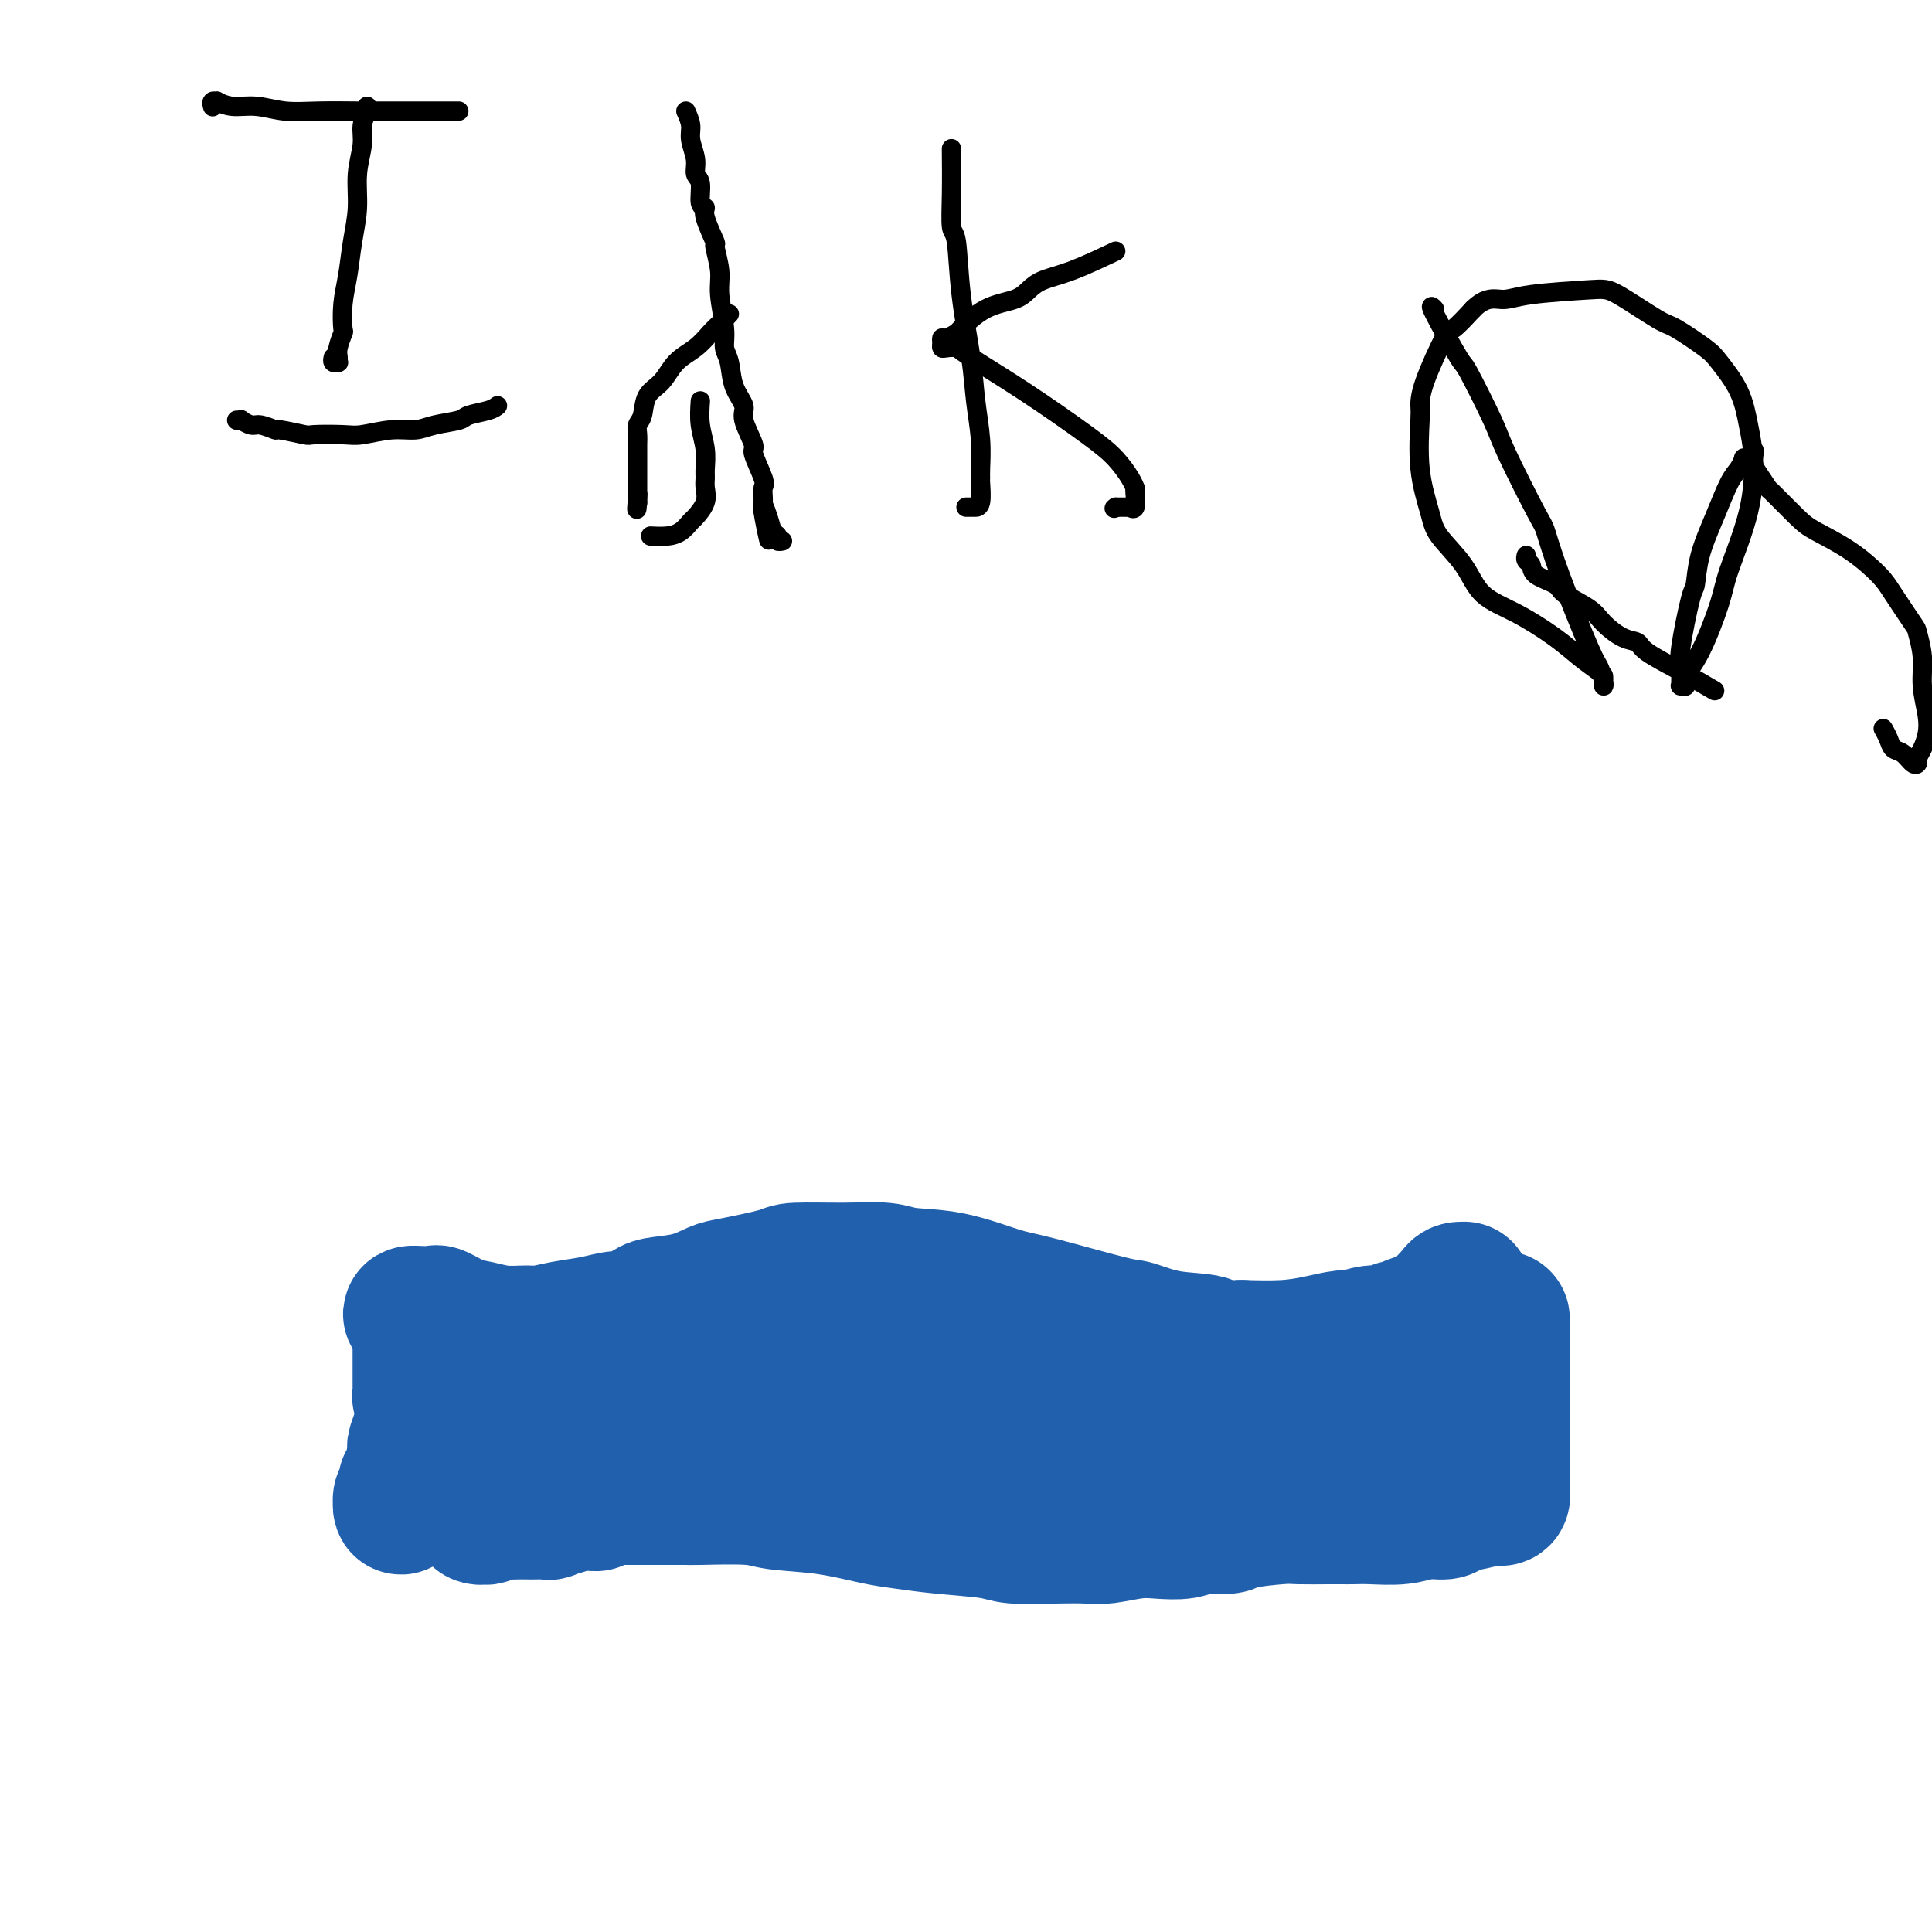
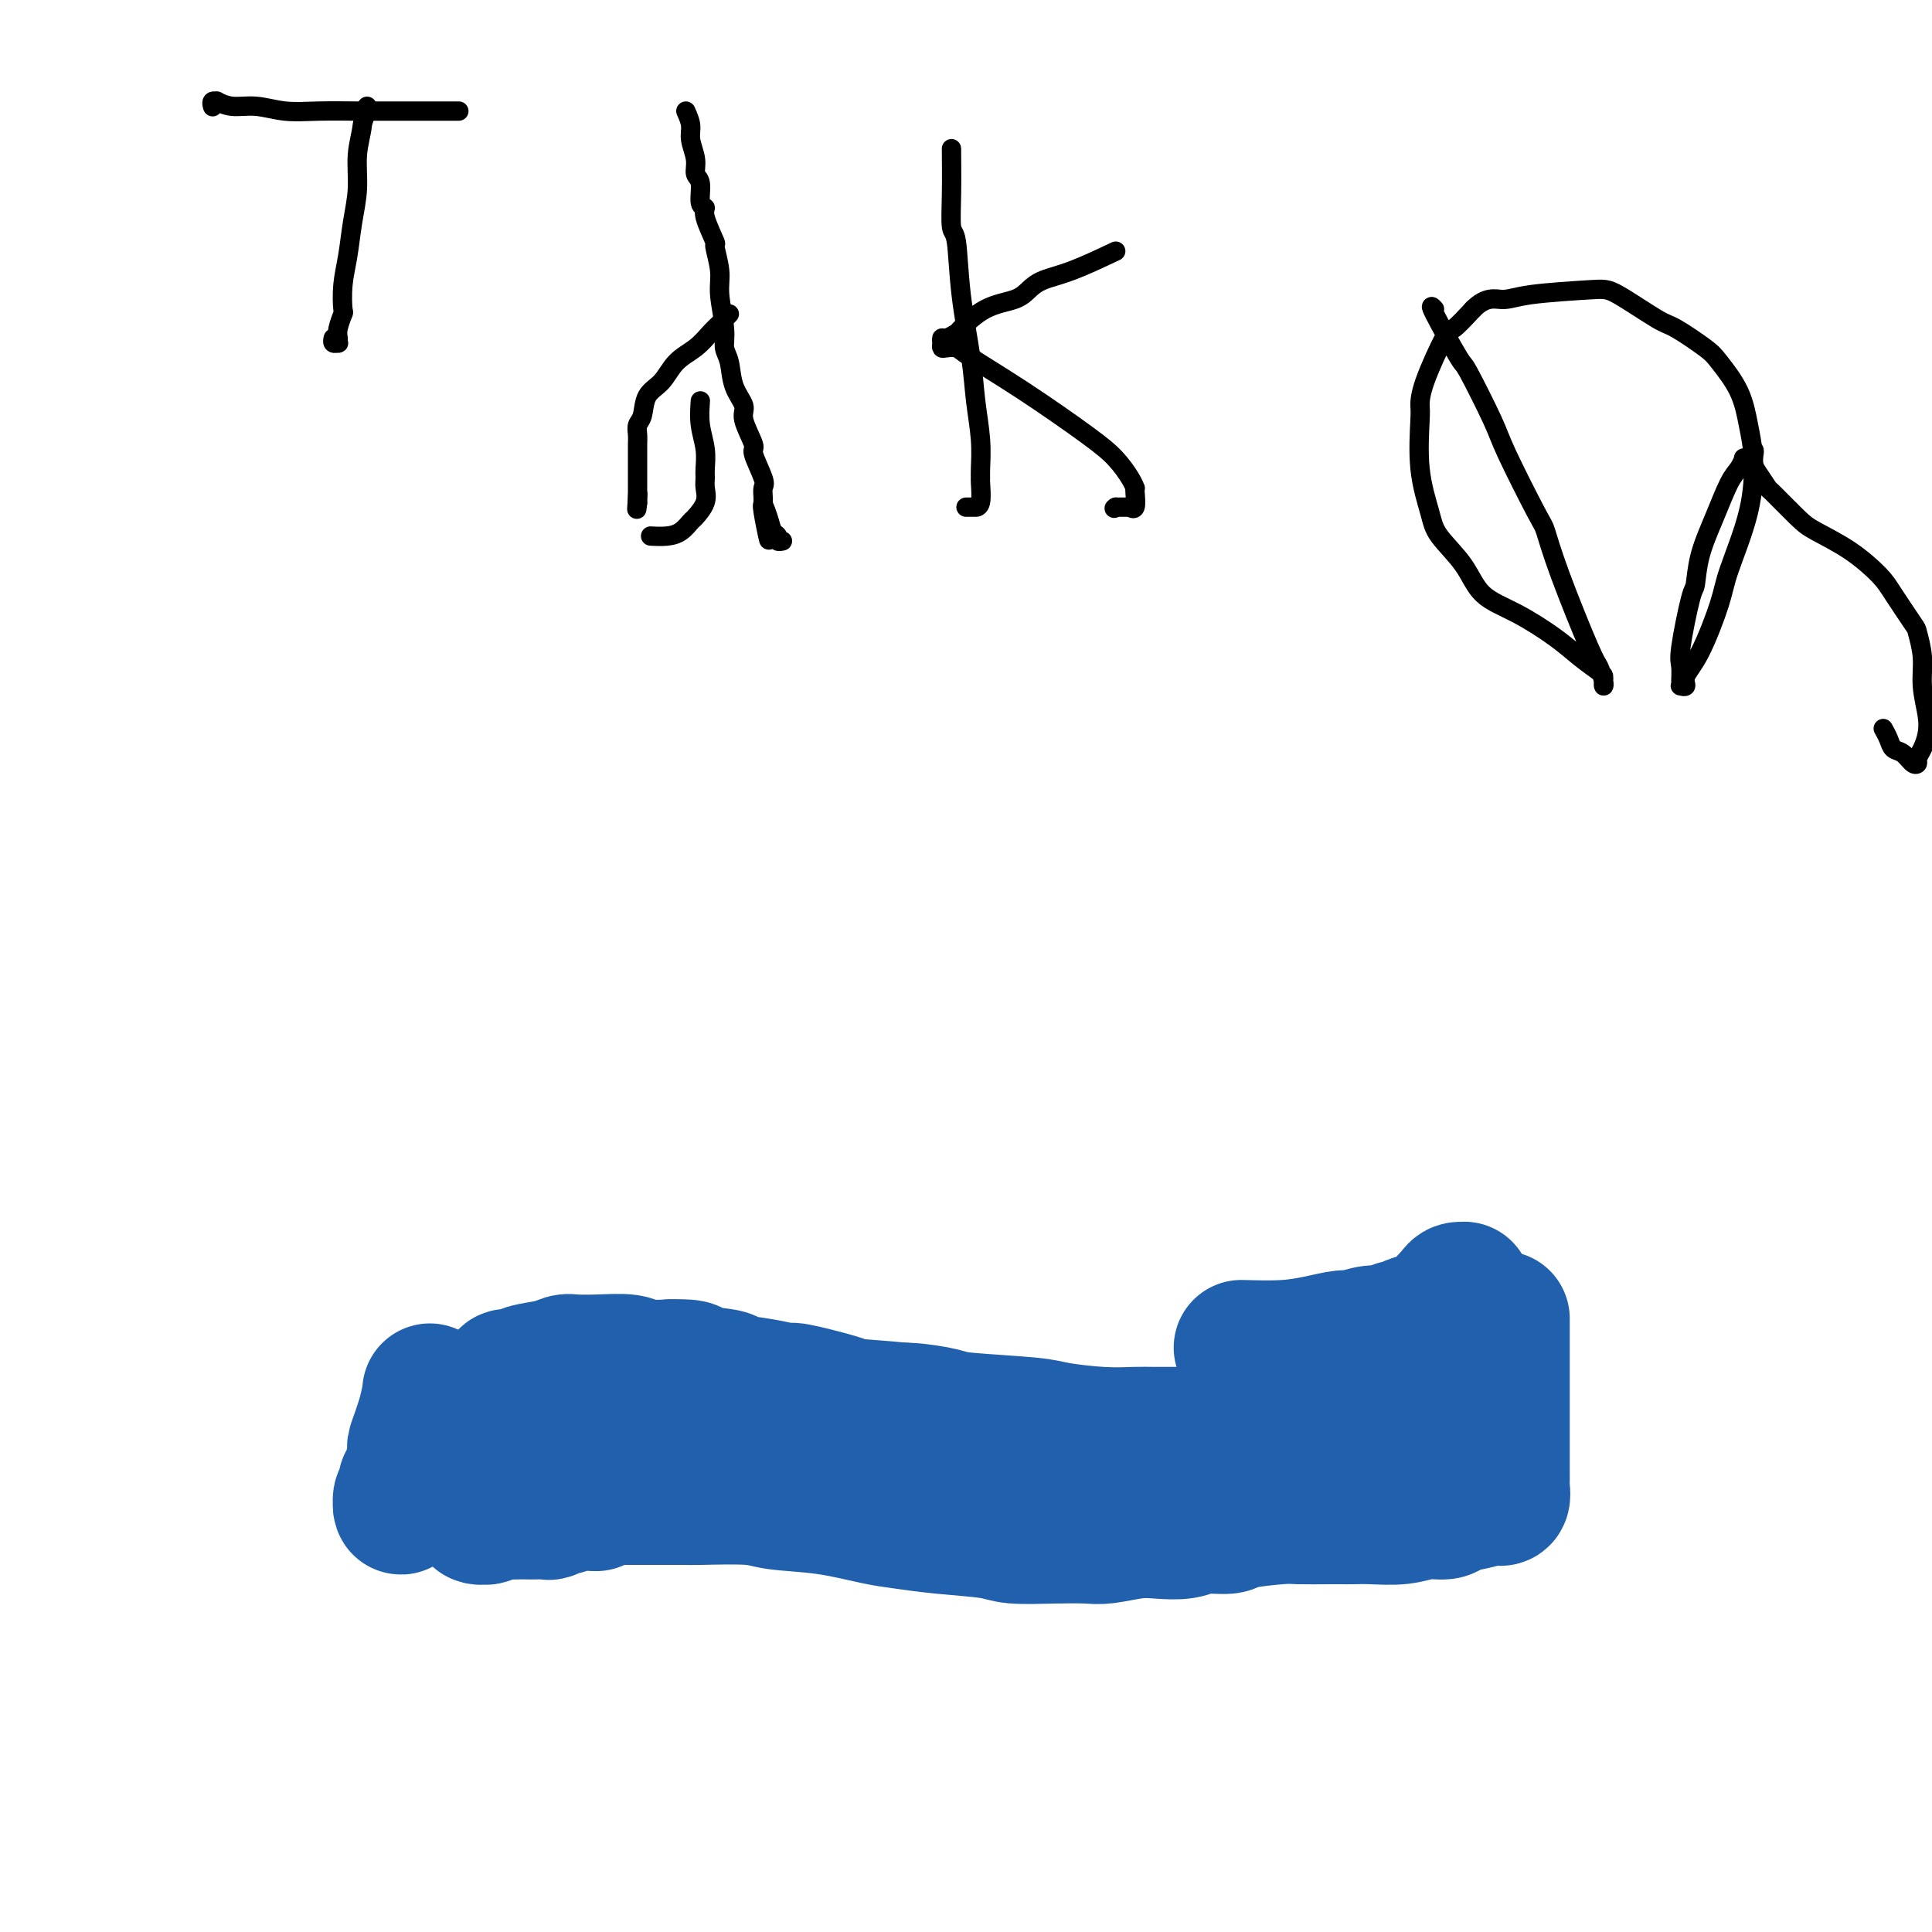
<svg xmlns="http://www.w3.org/2000/svg" viewBox="0 0 400 400" version="1.1">
  <g fill="none" stroke="#2160AD" stroke-width="28" stroke-linecap="round" stroke-linejoin="round">
    <path d="M311,273c-0.000,1.527 -0.000,3.053 0,4c0.000,0.947 0.000,1.313 0,2c-0.000,0.687 -0.000,1.695 0,3c0.000,1.305 0.000,2.909 0,4c-0.000,1.091 -0.000,1.671 0,3c0.000,1.329 0.000,3.407 0,5c-0.000,1.593 -0.000,2.702 0,4c0.000,1.298 0.001,2.786 0,4c-0.001,1.214 -0.004,2.153 0,3c0.004,0.847 0.017,1.600 0,2c-0.017,0.400 -0.062,0.447 0,1c0.062,0.553 0.233,1.612 0,2c-0.233,0.388 -0.870,0.104 -1,0c-0.130,-0.104 0.249,-0.030 0,0c-0.249,0.030 -1.124,0.015 -2,0" />
    <path d="M308,310c-0.920,0.493 -1.721,0.724 -3,1c-1.279,0.276 -3.038,0.596 -4,1c-0.962,0.404 -1.129,0.893 -2,1c-0.871,0.107 -2.446,-0.167 -4,0c-1.554,0.167 -3.088,0.777 -5,1c-1.912,0.223 -4.204,0.060 -6,0c-1.796,-0.060 -3.098,-0.017 -4,0c-0.902,0.017 -1.405,0.007 -2,0c-0.595,-0.007 -1.283,-0.012 -3,0c-1.717,0.012 -4.462,0.041 -6,0c-1.538,-0.041 -1.869,-0.151 -4,0c-2.131,0.151 -6.061,0.562 -8,1c-1.939,0.438 -1.888,0.901 -3,1c-1.112,0.099 -3.386,-0.166 -5,0c-1.614,0.166 -2.568,0.762 -4,1c-1.432,0.238 -3.341,0.116 -5,0c-1.659,-0.116 -3.067,-0.226 -5,0c-1.933,0.226 -4.392,0.790 -6,1c-1.608,0.210 -2.367,0.068 -4,0c-1.633,-0.068 -4.141,-0.060 -7,0c-2.859,0.060 -6.070,0.172 -8,0c-1.930,-0.172 -2.580,-0.627 -5,-1c-2.420,-0.373 -6.608,-0.663 -10,-1c-3.392,-0.337 -5.986,-0.721 -8,-1c-2.014,-0.279 -3.448,-0.453 -6,-1c-2.552,-0.547 -6.223,-1.467 -10,-2c-3.777,-0.533 -7.659,-0.679 -10,-1c-2.341,-0.321 -3.141,-0.818 -6,-1c-2.859,-0.182 -7.775,-0.049 -10,0c-2.225,0.049 -1.757,0.013 -3,0c-1.243,-0.013 -4.195,-0.003 -6,0c-1.805,0.003 -2.463,0.001 -4,0c-1.537,-0.001 -3.952,-0.000 -5,0c-1.048,0.000 -0.728,0.000 -1,0c-0.272,-0.000 -1.136,-0.000 -2,0" />
    <path d="M124,310c-16.583,-1.016 -5.542,0.445 -2,1c3.542,0.555 -0.417,0.205 -2,0c-1.583,-0.205 -0.790,-0.265 -1,0c-0.210,0.265 -1.421,0.856 -2,1c-0.579,0.144 -0.525,-0.157 -1,0c-0.475,0.157 -1.478,0.774 -2,1c-0.522,0.226 -0.563,0.061 -1,0c-0.437,-0.061 -1.272,-0.017 -2,0c-0.728,0.017 -1.351,0.008 -2,0c-0.649,-0.008 -1.325,-0.016 -2,0c-0.675,0.016 -1.349,0.057 -2,0c-0.651,-0.057 -1.281,-0.210 -2,0c-0.719,0.210 -1.528,0.784 -2,1c-0.472,0.216 -0.606,0.073 -1,0c-0.394,-0.073 -1.048,-0.075 -1,0c0.048,0.075 0.797,0.228 1,0c0.203,-0.228 -0.140,-0.837 0,-1c0.140,-0.163 0.762,0.121 1,0c0.238,-0.121 0.092,-0.648 0,-1c-0.092,-0.352 -0.130,-0.528 0,-1c0.130,-0.472 0.427,-1.240 0,-3c-0.427,-1.760 -1.579,-4.513 -2,-6c-0.421,-1.487 -0.113,-1.708 0,-2c0.113,-0.292 0.030,-0.656 0,-1c-0.030,-0.344 -0.009,-0.670 0,-1c0.009,-0.330 0.004,-0.665 0,-1" />
    <path d="M99,297c-0.203,-3.058 -0.209,-2.202 0,-2c0.209,0.202 0.633,-0.251 1,-1c0.367,-0.749 0.676,-1.794 1,-2c0.324,-0.206 0.662,0.425 1,0c0.338,-0.425 0.677,-1.908 1,-3c0.323,-1.092 0.629,-1.794 1,-2c0.371,-0.206 0.807,0.085 1,0c0.193,-0.085 0.145,-0.547 0,-1c-0.145,-0.453 -0.386,-0.896 0,-1c0.386,-0.104 1.400,0.130 2,0c0.600,-0.130 0.787,-0.623 2,-1c1.213,-0.377 3.452,-0.638 5,-1c1.548,-0.362 2.404,-0.825 3,-1c0.596,-0.175 0.933,-0.061 2,0c1.067,0.061 2.863,0.068 5,0c2.137,-0.068 4.614,-0.211 6,0c1.386,0.211 1.682,0.774 3,1c1.318,0.226 3.659,0.113 6,0" />
    <path d="M139,283c5.731,-0.130 4.058,0.544 5,1c0.942,0.456 4.497,0.695 6,1c1.503,0.305 0.953,0.677 2,1c1.047,0.323 3.691,0.597 6,1c2.309,0.403 4.283,0.935 5,1c0.717,0.065 0.176,-0.337 2,0c1.824,0.337 6.012,1.414 8,2c1.988,0.586 1.775,0.682 3,1c1.225,0.318 3.886,0.859 6,1c2.114,0.141 3.681,-0.117 6,0c2.319,0.117 5.391,0.610 7,1c1.609,0.390 1.754,0.679 5,1c3.246,0.321 9.594,0.674 13,1c3.406,0.326 3.871,0.623 6,1c2.129,0.377 5.924,0.833 9,1c3.076,0.167 5.435,0.045 7,0c1.565,-0.045 2.336,-0.013 4,0c1.664,0.013 4.222,0.005 6,0c1.778,-0.005 2.775,-0.008 4,0c1.225,0.008 2.677,0.028 5,0c2.323,-0.028 5.517,-0.102 7,0c1.483,0.102 1.256,0.382 2,0c0.744,-0.382 2.460,-1.427 4,-2c1.540,-0.573 2.903,-0.675 4,-1c1.097,-0.325 1.929,-0.872 3,-1c1.071,-0.128 2.383,0.162 3,0c0.617,-0.162 0.541,-0.775 1,-1c0.459,-0.225 1.453,-0.060 2,0c0.547,0.060 0.647,0.016 1,0c0.353,-0.016 0.958,-0.005 1,0c0.042,0.005 -0.479,0.002 -1,0" />
    <path d="M281,292c3.184,-0.820 1.145,-0.371 0,0c-1.145,0.371 -1.396,0.662 -2,1c-0.604,0.338 -1.562,0.721 -2,1c-0.438,0.279 -0.355,0.452 -1,1c-0.645,0.548 -2.019,1.470 -3,2c-0.981,0.530 -1.568,0.668 -2,1c-0.432,0.332 -0.708,0.859 -1,1c-0.292,0.141 -0.600,-0.104 -1,0c-0.400,0.104 -0.892,0.556 -1,1c-0.108,0.444 0.167,0.879 0,1c-0.167,0.121 -0.777,-0.074 -1,0c-0.223,0.074 -0.060,0.416 0,1c0.060,0.584 0.016,1.410 0,2c-0.016,0.590 -0.006,0.943 0,1c0.006,0.057 0.006,-0.181 0,0c-0.006,0.181 -0.019,0.780 0,1c0.019,0.220 0.069,0.060 0,0c-0.069,-0.060 -0.256,-0.019 0,0c0.256,0.019 0.956,0.017 1,0c0.044,-0.017 -0.567,-0.050 0,0c0.567,0.050 2.311,0.182 4,0c1.689,-0.182 3.324,-0.680 5,-1c1.676,-0.320 3.394,-0.463 5,-1c1.606,-0.537 3.098,-1.468 4,-2c0.902,-0.532 1.212,-0.664 2,-1c0.788,-0.336 2.054,-0.877 3,-1c0.946,-0.123 1.573,0.173 2,0c0.427,-0.173 0.653,-0.816 1,-1c0.347,-0.184 0.813,0.090 1,0c0.187,-0.090 0.093,-0.545 0,-1" />
    <path d="M295,298c1.995,-0.818 0.483,0.135 0,0c-0.483,-0.135 0.063,-1.360 0,-2c-0.063,-0.640 -0.735,-0.696 -1,-1c-0.265,-0.304 -0.124,-0.857 0,-1c0.124,-0.143 0.230,0.122 0,0c-0.230,-0.122 -0.795,-0.632 -1,-1c-0.205,-0.368 -0.049,-0.596 0,-1c0.049,-0.404 -0.009,-0.985 0,-2c0.009,-1.015 0.086,-2.465 0,-4c-0.086,-1.535 -0.335,-3.156 0,-5c0.335,-1.844 1.256,-3.912 2,-5c0.744,-1.088 1.313,-1.195 2,-2c0.687,-0.805 1.494,-2.306 2,-3c0.506,-0.694 0.711,-0.579 1,-1c0.289,-0.421 0.663,-1.378 1,-2c0.337,-0.622 0.637,-0.908 1,-1c0.363,-0.092 0.788,0.012 1,0c0.212,-0.012 0.212,-0.140 0,0c-0.212,0.140 -0.638,0.548 -1,1c-0.362,0.452 -0.662,0.947 -1,1c-0.338,0.053 -0.713,-0.337 -1,0c-0.287,0.337 -0.487,1.401 -1,2c-0.513,0.599 -1.341,0.734 -2,1c-0.659,0.266 -1.149,0.664 -2,1c-0.851,0.336 -2.064,0.611 -3,1c-0.936,0.389 -1.596,0.893 -2,1c-0.404,0.107 -0.553,-0.182 -1,0c-0.447,0.182 -1.191,0.836 -2,1c-0.809,0.164 -1.682,-0.163 -3,0c-1.318,0.163 -3.080,0.814 -4,1c-0.920,0.186 -0.999,-0.095 -2,0c-1.001,0.095 -2.923,0.564 -5,1c-2.077,0.436 -4.308,0.839 -7,1c-2.692,0.161 -5.846,0.081 -9,0" />
-     <path d="M257,279c-6.158,0.421 -5.553,-0.528 -7,-1c-1.447,-0.472 -4.945,-0.467 -8,-1c-3.055,-0.533 -5.668,-1.603 -7,-2c-1.332,-0.397 -1.385,-0.119 -5,-1c-3.615,-0.881 -10.792,-2.919 -15,-4c-4.208,-1.081 -5.445,-1.204 -8,-2c-2.555,-0.796 -6.426,-2.266 -10,-3c-3.574,-0.734 -6.852,-0.731 -9,-1c-2.148,-0.269 -3.167,-0.811 -5,-1c-1.833,-0.189 -4.481,-0.024 -8,0c-3.519,0.024 -7.909,-0.092 -10,0c-2.091,0.092 -1.883,0.392 -4,1c-2.117,0.608 -6.558,1.524 -9,2c-2.442,0.476 -2.884,0.514 -4,1c-1.116,0.486 -2.905,1.422 -5,2c-2.095,0.578 -4.495,0.799 -6,1c-1.505,0.201 -2.116,0.382 -3,1c-0.884,0.618 -2.040,1.672 -3,2c-0.960,0.328 -1.725,-0.070 -3,0c-1.275,0.070 -3.060,0.608 -5,1c-1.940,0.392 -4.034,0.638 -6,1c-1.966,0.362 -3.802,0.841 -5,1c-1.198,0.159 -1.757,-0.004 -3,0c-1.243,0.004 -3.169,0.173 -5,0c-1.831,-0.173 -3.566,-0.687 -5,-1c-1.434,-0.313 -2.565,-0.424 -4,-1c-1.435,-0.576 -3.172,-1.619 -4,-2c-0.828,-0.381 -0.747,-0.102 -1,0c-0.253,0.102 -0.841,0.027 -1,0c-0.159,-0.027 0.111,-0.007 0,0c-0.111,0.007 -0.603,0.002 -1,0c-0.397,-0.002 -0.698,-0.001 -1,0" />
-     <path d="M87,272c-3.868,-0.397 -1.036,0.609 0,1c1.036,0.391 0.278,0.167 0,0c-0.278,-0.167 -0.074,-0.275 0,0c0.074,0.275 0.020,0.935 0,1c-0.020,0.065 -0.005,-0.463 0,0c0.005,0.463 0.001,1.916 0,3c-0.001,1.084 -0.000,1.797 0,3c0.000,1.203 0.000,2.896 0,4c-0.000,1.104 0.000,1.620 0,2c-0.000,0.380 -0.001,0.624 0,1c0.001,0.376 0.004,0.885 0,1c-0.004,0.115 -0.015,-0.164 0,0c0.015,0.164 0.056,0.772 0,1c-0.056,0.228 -0.207,0.075 0,0c0.207,-0.075 0.774,-0.072 1,0c0.226,0.072 0.112,0.212 0,0c-0.112,-0.212 -0.222,-0.775 0,-1c0.222,-0.225 0.775,-0.110 1,0c0.225,0.110 0.122,0.215 0,0c-0.122,-0.215 -0.264,-0.750 0,-1c0.264,-0.250 0.932,-0.214 1,0c0.068,0.214 -0.466,0.607 -1,1" />
    <path d="M89,288c0.337,2.557 0.179,0.950 0,1c-0.179,0.050 -0.378,1.756 -1,4c-0.622,2.244 -1.668,5.025 -2,6c-0.332,0.975 0.051,0.145 0,1c-0.051,0.855 -0.536,3.397 -1,5c-0.464,1.603 -0.909,2.269 -1,3c-0.091,0.731 0.171,1.529 0,2c-0.171,0.471 -0.774,0.617 -1,1c-0.226,0.383 -0.075,1.003 0,1c0.075,-0.003 0.072,-0.628 0,-1c-0.072,-0.372 -0.215,-0.492 0,-1c0.215,-0.508 0.789,-1.406 1,-2c0.211,-0.594 0.060,-0.884 0,-1c-0.060,-0.116 -0.030,-0.058 0,0" />
    <path d="M103,302c1.323,0.302 2.646,0.604 5,1c2.354,0.396 5.738,0.886 7,1c1.262,0.114 0.402,-0.150 2,0c1.598,0.150 5.655,0.712 8,1c2.345,0.288 2.977,0.302 5,0c2.023,-0.302 5.435,-0.918 8,-1c2.565,-0.082 4.283,0.371 7,0c2.717,-0.371 6.432,-1.568 10,-2c3.568,-0.432 6.988,-0.101 9,0c2.012,0.101 2.615,-0.030 4,0c1.385,0.030 3.554,0.219 6,0c2.446,-0.219 5.171,-0.847 8,-1c2.829,-0.153 5.762,0.169 9,0c3.238,-0.169 6.780,-0.829 9,-1c2.220,-0.171 3.118,0.147 5,0c1.882,-0.147 4.750,-0.760 6,-1c1.250,-0.240 0.883,-0.109 1,0c0.117,0.109 0.718,0.194 1,0c0.282,-0.194 0.245,-0.668 0,-1c-0.245,-0.332 -0.698,-0.524 -2,-1c-1.302,-0.476 -3.455,-1.237 -7,-2c-3.545,-0.763 -8.483,-1.529 -11,-2c-2.517,-0.471 -2.613,-0.647 -6,-1c-3.387,-0.353 -10.066,-0.883 -13,-1c-2.934,-0.117 -2.125,0.179 -4,0c-1.875,-0.179 -6.436,-0.832 -10,-1c-3.564,-0.168 -6.130,0.151 -9,0c-2.870,-0.151 -6.042,-0.771 -8,-1c-1.958,-0.229 -2.702,-0.065 -4,0c-1.298,0.065 -3.149,0.033 -5,0" />
-     <path d="M134,289c-7.969,-0.482 -1.393,-0.185 3,0c4.393,0.185 6.602,0.260 8,0c1.398,-0.260 1.984,-0.854 3,-1c1.016,-0.146 2.460,0.157 5,0c2.540,-0.157 6.174,-0.774 10,-1c3.826,-0.226 7.842,-0.060 11,0c3.158,0.060 5.458,0.013 7,0c1.542,-0.013 2.326,0.006 4,0c1.674,-0.006 4.239,-0.038 7,0c2.761,0.038 5.720,0.146 9,0c3.280,-0.146 6.883,-0.547 9,-1c2.117,-0.453 2.750,-0.958 4,-1c1.250,-0.042 3.119,0.381 4,0c0.881,-0.381 0.776,-1.564 1,-2c0.224,-0.436 0.778,-0.125 1,0c0.222,0.125 0.111,0.062 0,0" />
  </g>
  <g fill="none" stroke="#000000" stroke-width="4" stroke-linecap="round" stroke-linejoin="round">
    <path d="M95,23c-1.597,-0.000 -3.195,-0.000 -5,0c-1.805,0.000 -3.818,0.001 -6,0c-2.182,-0.001 -4.533,-0.004 -6,0c-1.467,0.004 -2.051,0.016 -4,0c-1.949,-0.016 -5.262,-0.061 -8,0c-2.738,0.061 -4.901,0.227 -7,0c-2.099,-0.227 -4.136,-0.846 -6,-1c-1.864,-0.154 -3.557,0.159 -5,0c-1.443,-0.159 -2.635,-0.789 -3,-1c-0.365,-0.211 0.098,-0.004 0,0c-0.098,0.004 -0.758,-0.195 -1,0c-0.242,0.195 -0.065,0.783 0,1c0.065,0.217 0.019,0.062 0,0c-0.019,-0.062 -0.009,-0.031 0,0" />
-     <path d="M76,22c0.122,0.168 0.244,0.335 0,1c-0.244,0.665 -0.853,1.827 -1,3c-0.147,1.173 0.168,2.357 0,4c-0.168,1.643 -0.819,3.747 -1,6c-0.181,2.253 0.109,4.657 0,7c-0.109,2.343 -0.617,4.625 -1,7c-0.383,2.375 -0.642,4.842 -1,7c-0.358,2.158 -0.814,4.007 -1,6c-0.186,1.993 -0.103,4.132 0,5c0.103,0.868 0.225,0.467 0,1c-0.225,0.533 -0.796,2.000 -1,3c-0.204,1.000 -0.041,1.532 0,2c0.041,0.468 -0.042,0.871 0,1c0.042,0.129 0.207,-0.017 0,0c-0.207,0.017 -0.787,0.197 -1,0c-0.213,-0.197 -0.061,-0.771 0,-1c0.061,-0.229 0.030,-0.115 0,0" />
-     <path d="M103,84c-0.419,0.334 -0.838,0.668 -2,1c-1.162,0.332 -3.067,0.662 -4,1c-0.933,0.338 -0.893,0.683 -2,1c-1.107,0.317 -3.360,0.607 -5,1c-1.640,0.393 -2.668,0.890 -4,1c-1.332,0.110 -2.969,-0.165 -5,0c-2.031,0.165 -4.458,0.772 -6,1c-1.542,0.228 -2.200,0.076 -4,0c-1.800,-0.076 -4.741,-0.077 -6,0c-1.259,0.077 -0.837,0.232 -2,0c-1.163,-0.232 -3.913,-0.851 -5,-1c-1.087,-0.149 -0.511,0.170 -1,0c-0.489,-0.170 -2.044,-0.830 -3,-1c-0.956,-0.170 -1.314,0.151 -2,0c-0.686,-0.151 -1.699,-0.772 -2,-1c-0.301,-0.228 0.111,-0.061 0,0c-0.111,0.061 -0.746,0.018 -1,0c-0.254,-0.018 -0.127,-0.009 0,0" />
+     <path d="M76,22c0.122,0.168 0.244,0.335 0,1c-0.244,0.665 -0.853,1.827 -1,3c-0.168,1.643 -0.819,3.747 -1,6c-0.181,2.253 0.109,4.657 0,7c-0.109,2.343 -0.617,4.625 -1,7c-0.383,2.375 -0.642,4.842 -1,7c-0.358,2.158 -0.814,4.007 -1,6c-0.186,1.993 -0.103,4.132 0,5c0.103,0.868 0.225,0.467 0,1c-0.225,0.533 -0.796,2.000 -1,3c-0.204,1.000 -0.041,1.532 0,2c0.041,0.468 -0.042,0.871 0,1c0.042,0.129 0.207,-0.017 0,0c-0.207,0.017 -0.787,0.197 -1,0c-0.213,-0.197 -0.061,-0.771 0,-1c0.061,-0.229 0.030,-0.115 0,0" />
    <path d="M151,65c-0.682,0.693 -1.364,1.386 -2,2c-0.636,0.614 -1.225,1.149 -2,2c-0.775,0.851 -1.738,2.017 -3,3c-1.262,0.983 -2.825,1.782 -4,3c-1.175,1.218 -1.961,2.854 -3,4c-1.039,1.146 -2.331,1.802 -3,3c-0.669,1.198 -0.715,2.939 -1,4c-0.285,1.061 -0.808,1.443 -1,2c-0.192,0.557 -0.051,1.291 0,2c0.051,0.709 0.014,1.394 0,2c-0.014,0.606 -0.004,1.135 0,2c0.004,0.865 0.001,2.068 0,3c-0.001,0.932 -0.000,1.595 0,2c0.000,0.405 0.000,0.552 0,1c-0.000,0.448 -0.000,1.198 0,2c0.000,0.802 0.000,1.658 0,2c-0.000,0.342 -0.000,0.171 0,0" />
    <path d="M132,104c-0.311,3.200 -0.089,0.200 0,-1c0.089,-1.200 0.044,-0.600 0,0" />
    <path d="M142,23c0.455,1.027 0.911,2.055 1,3c0.089,0.945 -0.187,1.809 0,3c0.187,1.191 0.839,2.711 1,4c0.161,1.289 -0.169,2.348 0,3c0.169,0.652 0.838,0.898 1,2c0.162,1.102 -0.182,3.062 0,4c0.182,0.938 0.890,0.855 1,1c0.110,0.145 -0.378,0.517 0,2c0.378,1.483 1.622,4.077 2,5c0.378,0.923 -0.110,0.176 0,1c0.110,0.824 0.817,3.219 1,5c0.183,1.781 -0.160,2.948 0,5c0.160,2.052 0.821,4.990 1,7c0.179,2.010 -0.126,3.091 0,4c0.126,0.909 0.683,1.645 1,3c0.317,1.355 0.395,3.329 1,5c0.605,1.671 1.739,3.039 2,4c0.261,0.961 -0.351,1.513 0,3c0.351,1.487 1.663,3.907 2,5c0.337,1.093 -0.302,0.859 0,2c0.302,1.141 1.545,3.656 2,5c0.455,1.344 0.123,1.516 0,2c-0.123,0.484 -0.035,1.281 0,2c0.035,0.719 0.018,1.359 0,2" />
    <path d="M158,105c2.426,12.897 0.491,4.139 0,1c-0.491,-3.139 0.460,-0.659 1,1c0.540,1.659 0.667,2.497 1,3c0.333,0.503 0.873,0.671 1,1c0.127,0.329 -0.158,0.819 0,1c0.158,0.181 0.759,0.052 1,0c0.241,-0.052 0.120,-0.026 0,0" />
    <path d="M197,31c-0.007,-0.278 -0.014,-0.556 0,1c0.014,1.556 0.049,4.945 0,8c-0.049,3.055 -0.182,5.777 0,7c0.182,1.223 0.680,0.947 1,3c0.320,2.053 0.464,6.434 1,11c0.536,4.566 1.464,9.318 2,13c0.536,3.682 0.679,6.293 1,9c0.321,2.707 0.819,5.510 1,8c0.181,2.490 0.045,4.667 0,6c-0.045,1.333 0.003,1.821 0,2c-0.003,0.179 -0.056,0.048 0,1c0.056,0.952 0.221,2.987 0,4c-0.221,1.013 -0.830,1.003 -1,1c-0.170,-0.003 0.098,-0.001 0,0c-0.098,0.001 -0.562,0.000 -1,0c-0.438,-0.000 -0.849,-0.000 -1,0c-0.151,0.000 -0.043,0.000 0,0c0.043,-0.000 0.022,-0.000 0,0" />
    <path d="M231,52c-3.201,1.511 -6.402,3.021 -9,4c-2.598,0.979 -4.591,1.425 -6,2c-1.409,0.575 -2.232,1.277 -3,2c-0.768,0.723 -1.480,1.466 -3,2c-1.520,0.534 -3.847,0.860 -6,2c-2.153,1.140 -4.132,3.093 -5,4c-0.868,0.907 -0.625,0.769 -1,1c-0.375,0.231 -1.366,0.833 -2,1c-0.634,0.167 -0.909,-0.099 -1,0c-0.091,0.099 0.003,0.565 0,1c-0.003,0.435 -0.104,0.839 0,1c0.104,0.161 0.414,0.080 1,0c0.586,-0.080 1.448,-0.157 2,0c0.552,0.157 0.796,0.549 3,2c2.204,1.451 6.370,3.962 11,7c4.630,3.038 9.724,6.604 13,9c3.276,2.396 4.734,3.624 6,5c1.266,1.376 2.340,2.902 3,4c0.660,1.098 0.905,1.769 1,2c0.095,0.231 0.040,0.024 0,0c-0.040,-0.024 -0.066,0.137 0,1c0.066,0.863 0.222,2.427 0,3c-0.222,0.573 -0.822,0.154 -1,0c-0.178,-0.154 0.068,-0.041 0,0c-0.068,0.041 -0.448,0.012 -1,0c-0.552,-0.012 -1.276,-0.006 -2,0" />
    <path d="M231,105c-0.622,0.467 -0.178,0.133 0,0c0.178,-0.133 0.089,-0.067 0,0" />
    <path d="M145,83c-0.114,1.655 -0.227,3.310 0,5c0.227,1.690 0.795,3.414 1,5c0.205,1.586 0.048,3.035 0,4c-0.048,0.965 0.013,1.448 0,2c-0.013,0.552 -0.100,1.174 0,2c0.100,0.826 0.386,1.857 0,3c-0.386,1.143 -1.445,2.397 -2,3c-0.555,0.603 -0.604,0.554 -1,1c-0.396,0.446 -1.137,1.388 -2,2c-0.863,0.612 -1.848,0.896 -3,1c-1.152,0.104 -2.472,0.030 -3,0c-0.528,-0.030 -0.264,-0.015 0,0" />
    <path d="M297,64c-0.543,-0.578 -1.086,-1.156 0,1c1.086,2.156 3.800,7.047 5,9c1.200,1.953 0.884,0.967 2,3c1.116,2.033 3.664,7.086 5,10c1.336,2.914 1.461,3.688 3,7c1.539,3.312 4.492,9.162 6,12c1.508,2.838 1.571,2.666 2,4c0.429,1.334 1.225,4.176 3,9c1.775,4.824 4.528,11.629 6,15c1.472,3.371 1.663,3.306 2,4c0.337,0.694 0.822,2.146 1,3c0.178,0.854 0.050,1.110 0,1c-0.050,-0.110 -0.022,-0.587 0,-1c0.022,-0.413 0.038,-0.764 0,-1c-0.038,-0.236 -0.131,-0.357 -1,-1c-0.869,-0.643 -2.512,-1.808 -4,-3c-1.488,-1.192 -2.819,-2.412 -5,-4c-2.181,-1.588 -5.213,-3.544 -8,-5c-2.787,-1.456 -5.329,-2.411 -7,-4c-1.671,-1.589 -2.472,-3.813 -4,-6c-1.528,-2.187 -3.782,-4.338 -5,-6c-1.218,-1.662 -1.398,-2.834 -2,-5c-0.602,-2.166 -1.626,-5.327 -2,-9c-0.374,-3.673 -0.100,-7.857 0,-10c0.100,-2.143 0.024,-2.246 0,-3c-0.024,-0.754 0.004,-2.161 1,-5c0.996,-2.839 2.960,-7.111 4,-9c1.040,-1.889 1.154,-1.397 2,-2c0.846,-0.603 2.423,-2.302 4,-4" />
    <path d="M305,64c2.719,-2.728 4.518,-2.048 6,-2c1.482,0.048 2.648,-0.537 6,-1c3.352,-0.463 8.891,-0.804 12,-1c3.109,-0.196 3.790,-0.246 6,1c2.210,1.246 5.950,3.787 8,5c2.050,1.213 2.408,1.099 4,2c1.592,0.901 4.416,2.816 6,4c1.584,1.184 1.927,1.636 3,3c1.073,1.364 2.876,3.638 4,6c1.124,2.362 1.569,4.811 2,7c0.431,2.189 0.850,4.119 1,7c0.150,2.881 0.032,6.715 -1,11c-1.032,4.285 -2.980,9.023 -4,12c-1.020,2.977 -1.114,4.195 -2,7c-0.886,2.805 -2.563,7.197 -4,10c-1.437,2.803 -2.634,4.018 -3,5c-0.366,0.982 0.099,1.731 0,2c-0.099,0.269 -0.760,0.056 -1,0c-0.240,-0.056 -0.058,0.044 0,0c0.058,-0.044 -0.009,-0.232 0,-1c0.009,-0.768 0.095,-2.117 0,-3c-0.095,-0.883 -0.371,-1.300 0,-4c0.371,-2.700 1.387,-7.682 2,-10c0.613,-2.318 0.822,-1.972 1,-3c0.178,-1.028 0.325,-3.432 1,-6c0.675,-2.568 1.879,-5.301 3,-8c1.121,-2.699 2.160,-5.364 3,-7c0.840,-1.636 1.483,-2.243 2,-3c0.517,-0.757 0.908,-1.665 1,-2c0.092,-0.335 -0.117,-0.096 0,0c0.117,0.096 0.558,0.048 1,0" />
    <path d="M362,95c1.746,-3.227 1.111,-1.293 1,0c-0.111,1.293 0.302,1.945 1,3c0.698,1.055 1.682,2.514 2,3c0.318,0.486 -0.031,-0.001 1,1c1.031,1.001 3.443,3.489 5,5c1.557,1.511 2.260,2.044 4,3c1.740,0.956 4.518,2.333 7,4c2.482,1.667 4.669,3.624 6,5c1.331,1.376 1.806,2.172 3,4c1.194,1.828 3.108,4.687 4,6c0.892,1.313 0.761,1.078 1,2c0.239,0.922 0.846,2.999 1,5c0.154,2.001 -0.145,3.926 0,6c0.145,2.074 0.733,4.296 1,6c0.267,1.704 0.213,2.889 0,4c-0.213,1.111 -0.585,2.147 -1,3c-0.415,0.853 -0.875,1.522 -1,2c-0.125,0.478 0.083,0.763 0,1c-0.083,0.237 -0.457,0.424 -1,0c-0.543,-0.424 -1.256,-1.459 -2,-2c-0.744,-0.541 -1.519,-0.588 -2,-1c-0.481,-0.412 -0.668,-1.188 -1,-2c-0.332,-0.812 -0.809,-1.661 -1,-2c-0.191,-0.339 -0.095,-0.170 0,0" />
-     <path d="M355,143c-2.210,-1.295 -4.420,-2.591 -7,-4c-2.580,-1.409 -5.531,-2.933 -7,-4c-1.469,-1.067 -1.455,-1.679 -2,-2c-0.545,-0.321 -1.649,-0.351 -3,-1c-1.351,-0.649 -2.951,-1.917 -4,-3c-1.049,-1.083 -1.548,-1.982 -3,-3c-1.452,-1.018 -3.857,-2.156 -5,-3c-1.143,-0.844 -1.024,-1.393 -2,-2c-0.976,-0.607 -3.046,-1.273 -4,-2c-0.954,-0.727 -0.792,-1.514 -1,-2c-0.208,-0.486 -0.787,-0.669 -1,-1c-0.213,-0.331 -0.061,-0.809 0,-1c0.061,-0.191 0.030,-0.096 0,0" />
  </g>
</svg>